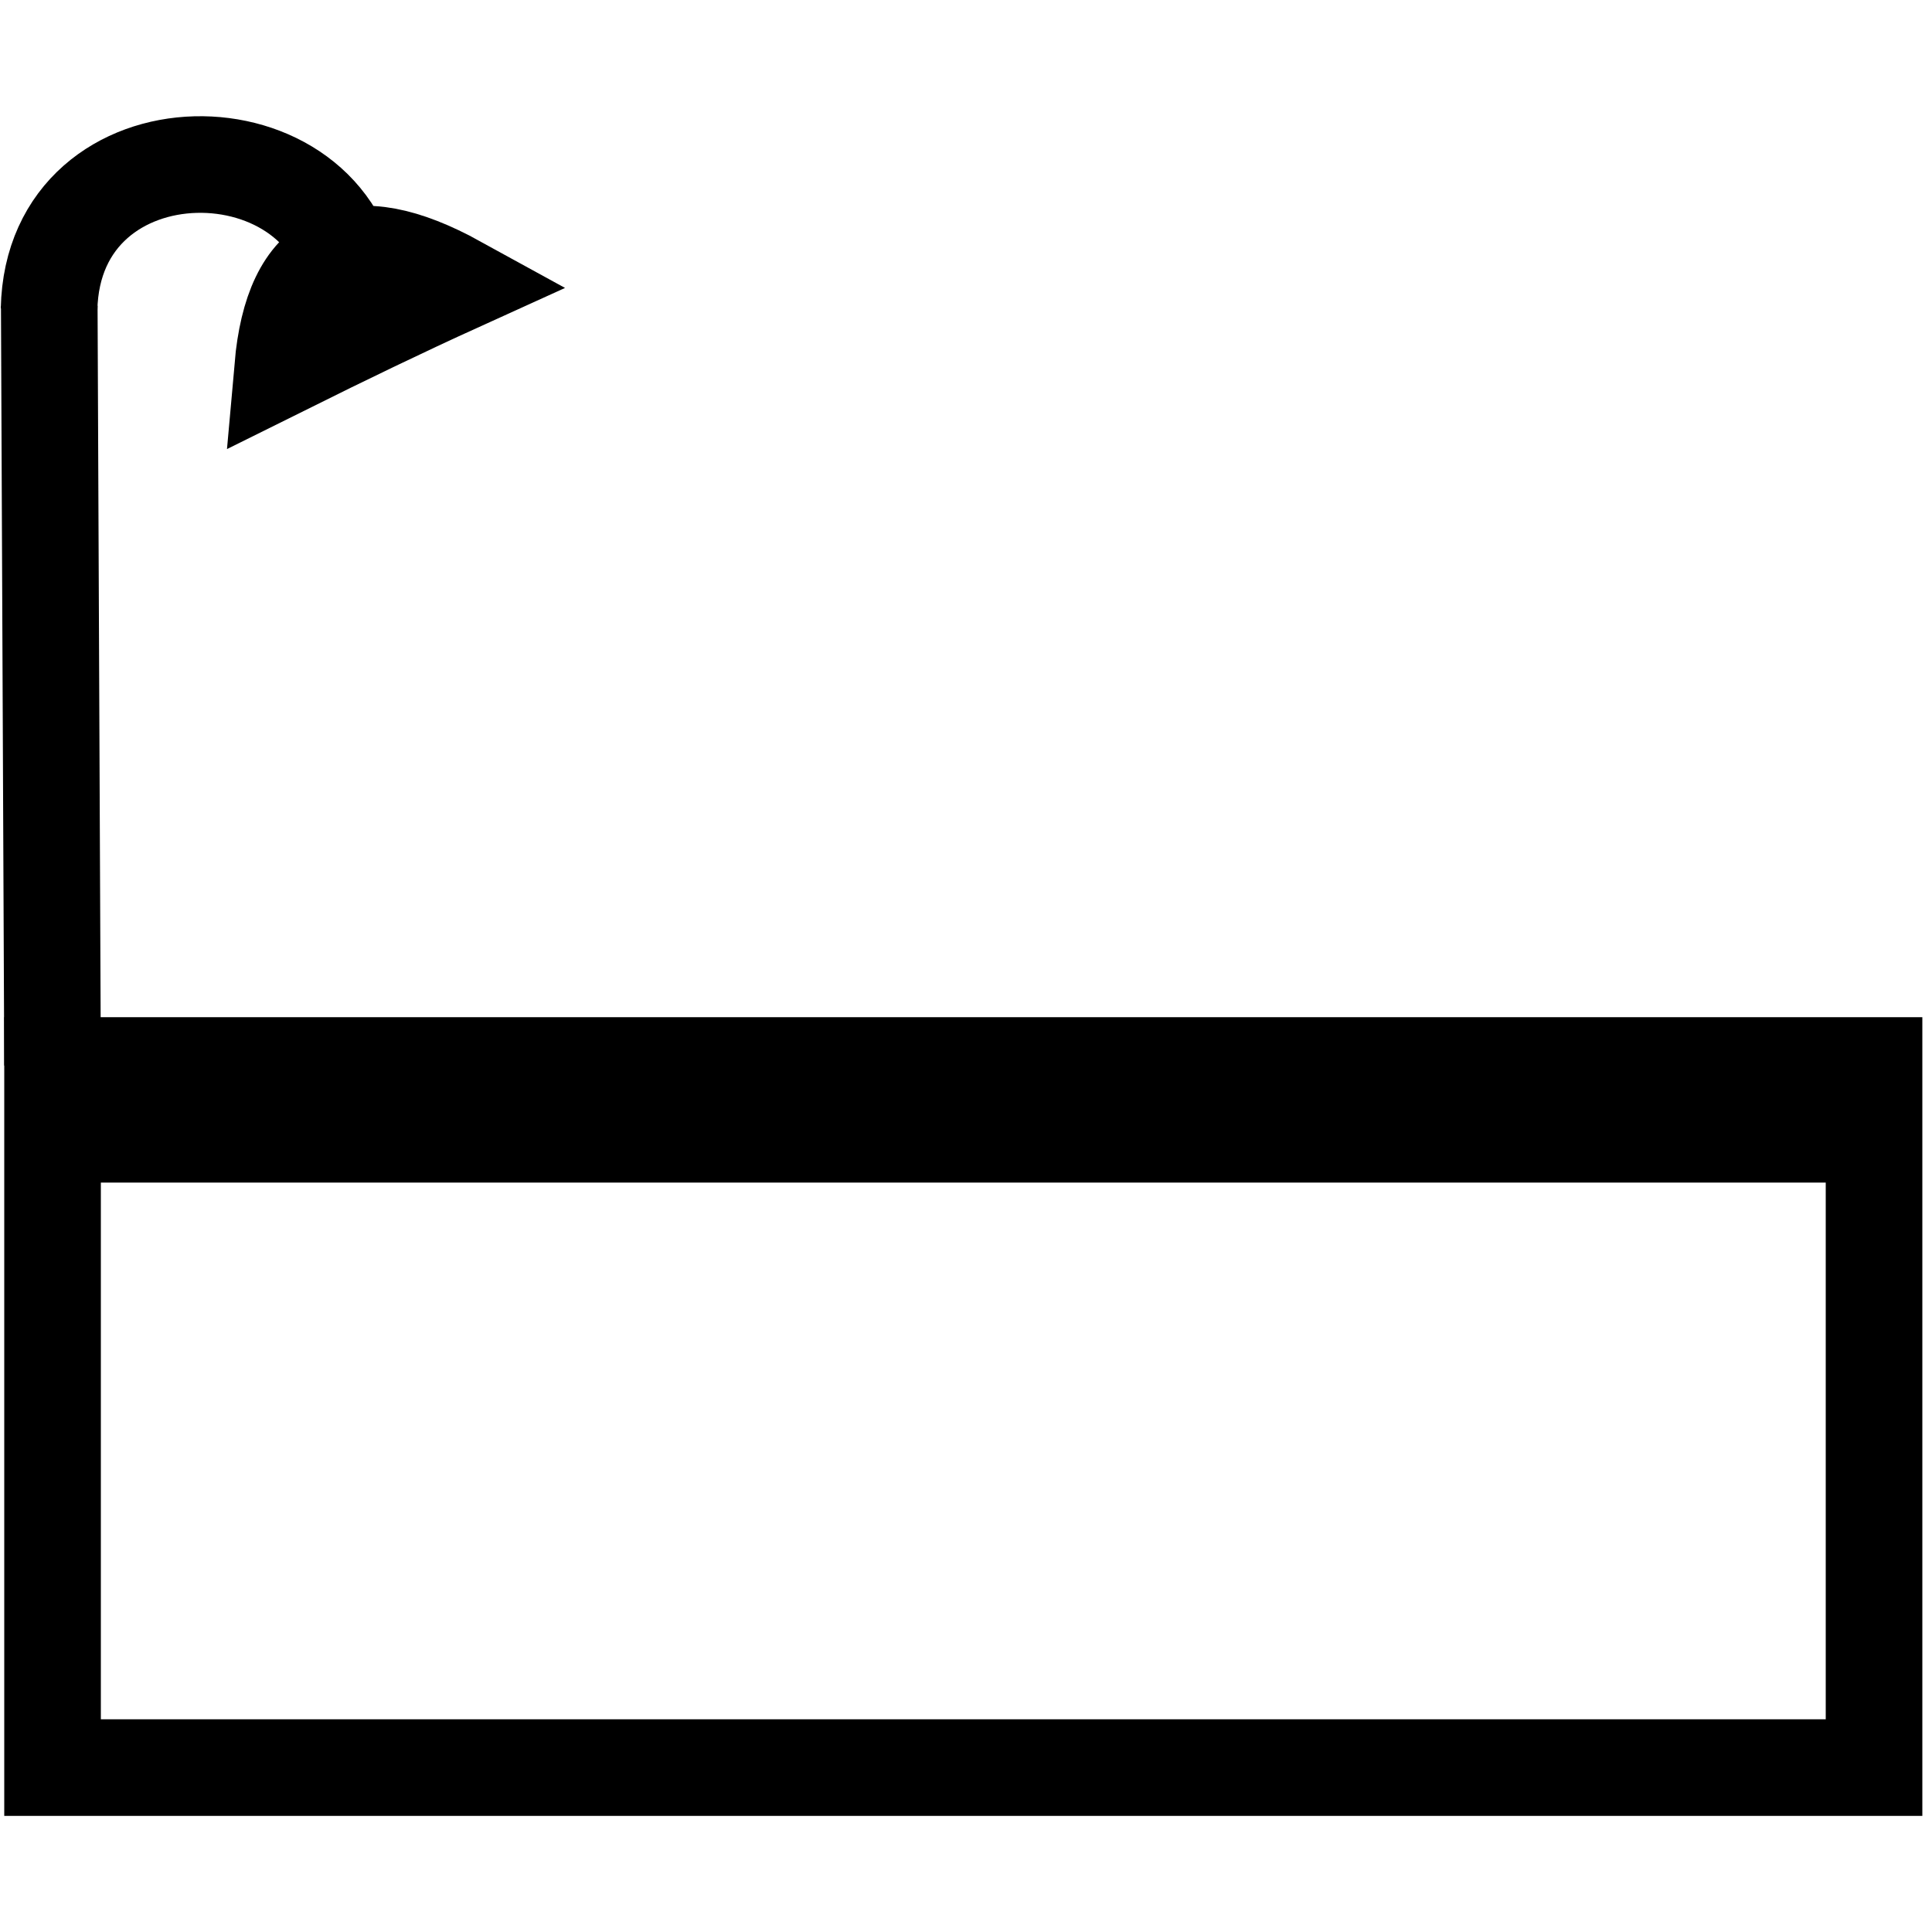
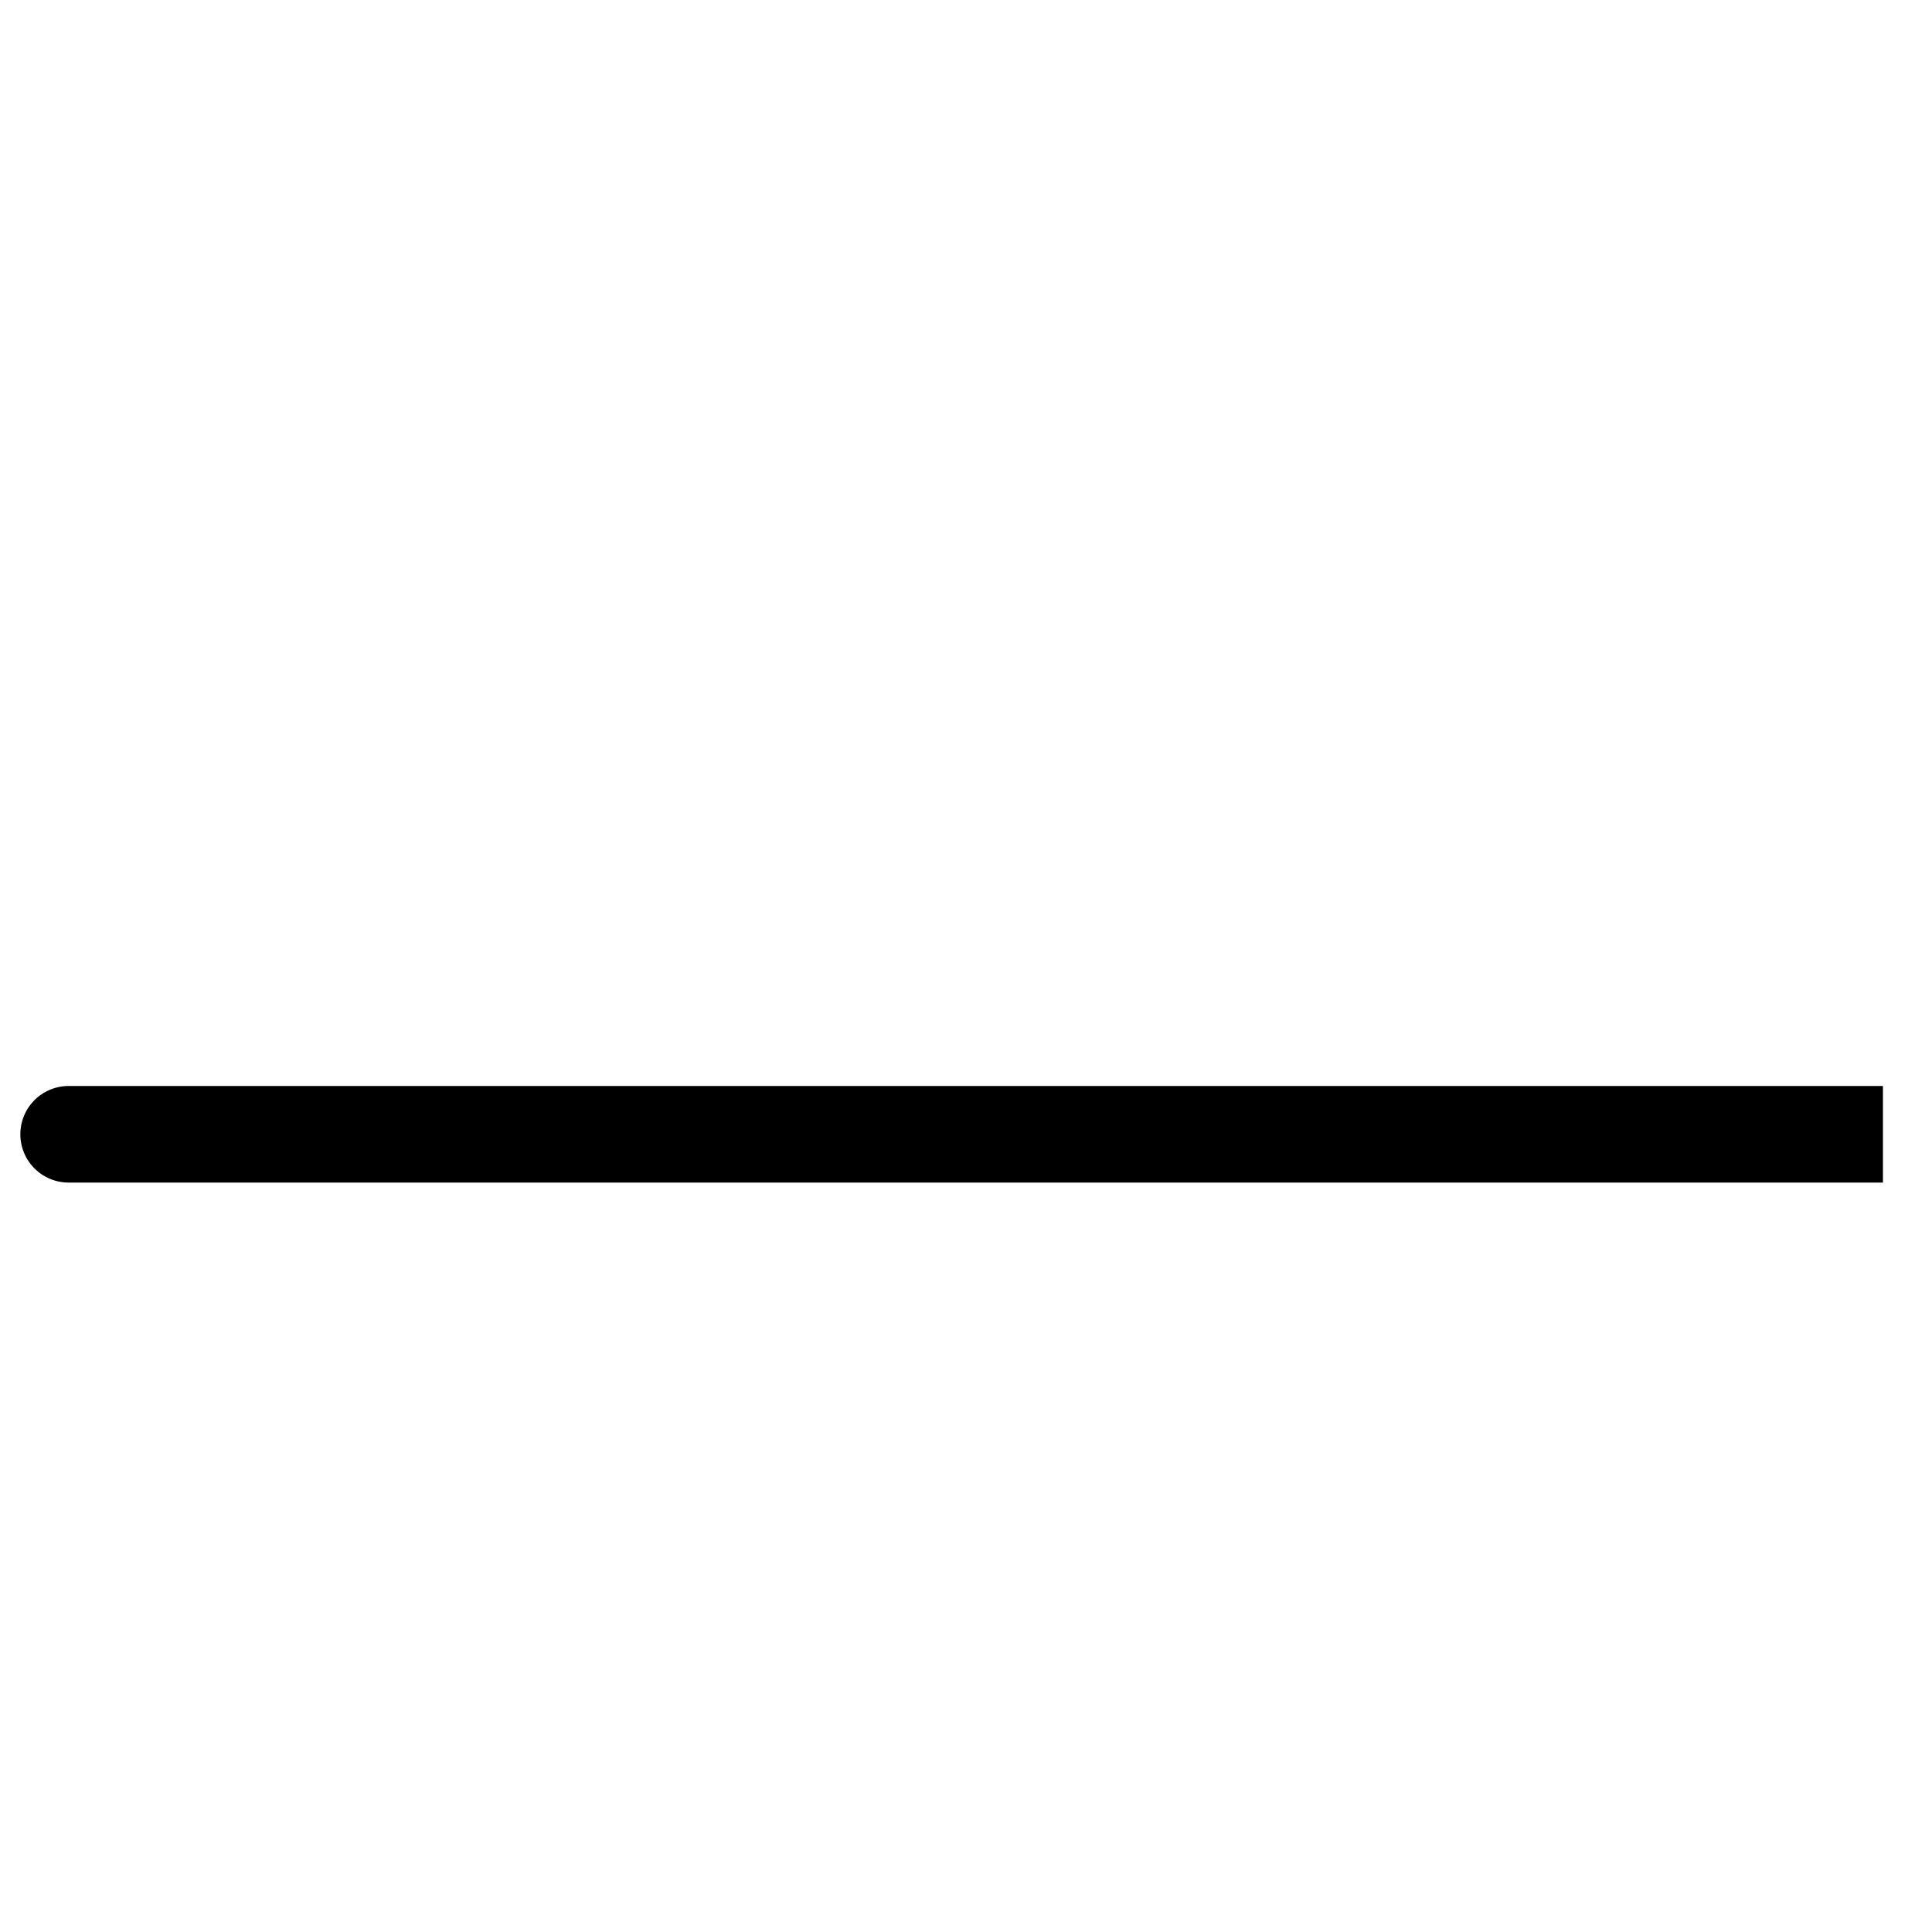
<svg xmlns="http://www.w3.org/2000/svg" xml:space="preserve" width="100px" height="100px" version="1.1" style="shape-rendering:geometricPrecision; text-rendering:geometricPrecision; image-rendering:optimizeQuality; fill-rule:evenodd; clip-rule:evenodd" viewBox="0 0 100 100">
  <defs>
    <style type="text/css">
   
    .str0 {stroke:black;stroke-width:5;stroke-miterlimit:22.926}
    .fil0 {fill:none}
   
  </style>
  </defs>
  <g id="Слой_x0020_1">
    <g id="_809471440">
-       <rect class="fil0 str0" x="2.72" y="55.15" width="94.28" height="36.34" />
      <path class="fil0 str0" d="M97.46 58.71c-124.58,0 -125.21,0 -1.89,0" />
      <g>
-         <path class="fil0 str0" d="M2.54 16.01c0.2,-9.88 14.76,-9.8 15.75,-0.89" />
-         <path class="fil0 str0" d="M14.63 19.02c0.52,-5.91 3.53,-7.36 9.04,-4.33 -2.73,1.24 -5.74,2.69 -9.04,4.33z" />
-         <line class="fil0 str0" x1="2.55" y1="15.84" x2="2.72" y2="55.14" />
-       </g>
+         </g>
    </g>
  </g>
</svg>